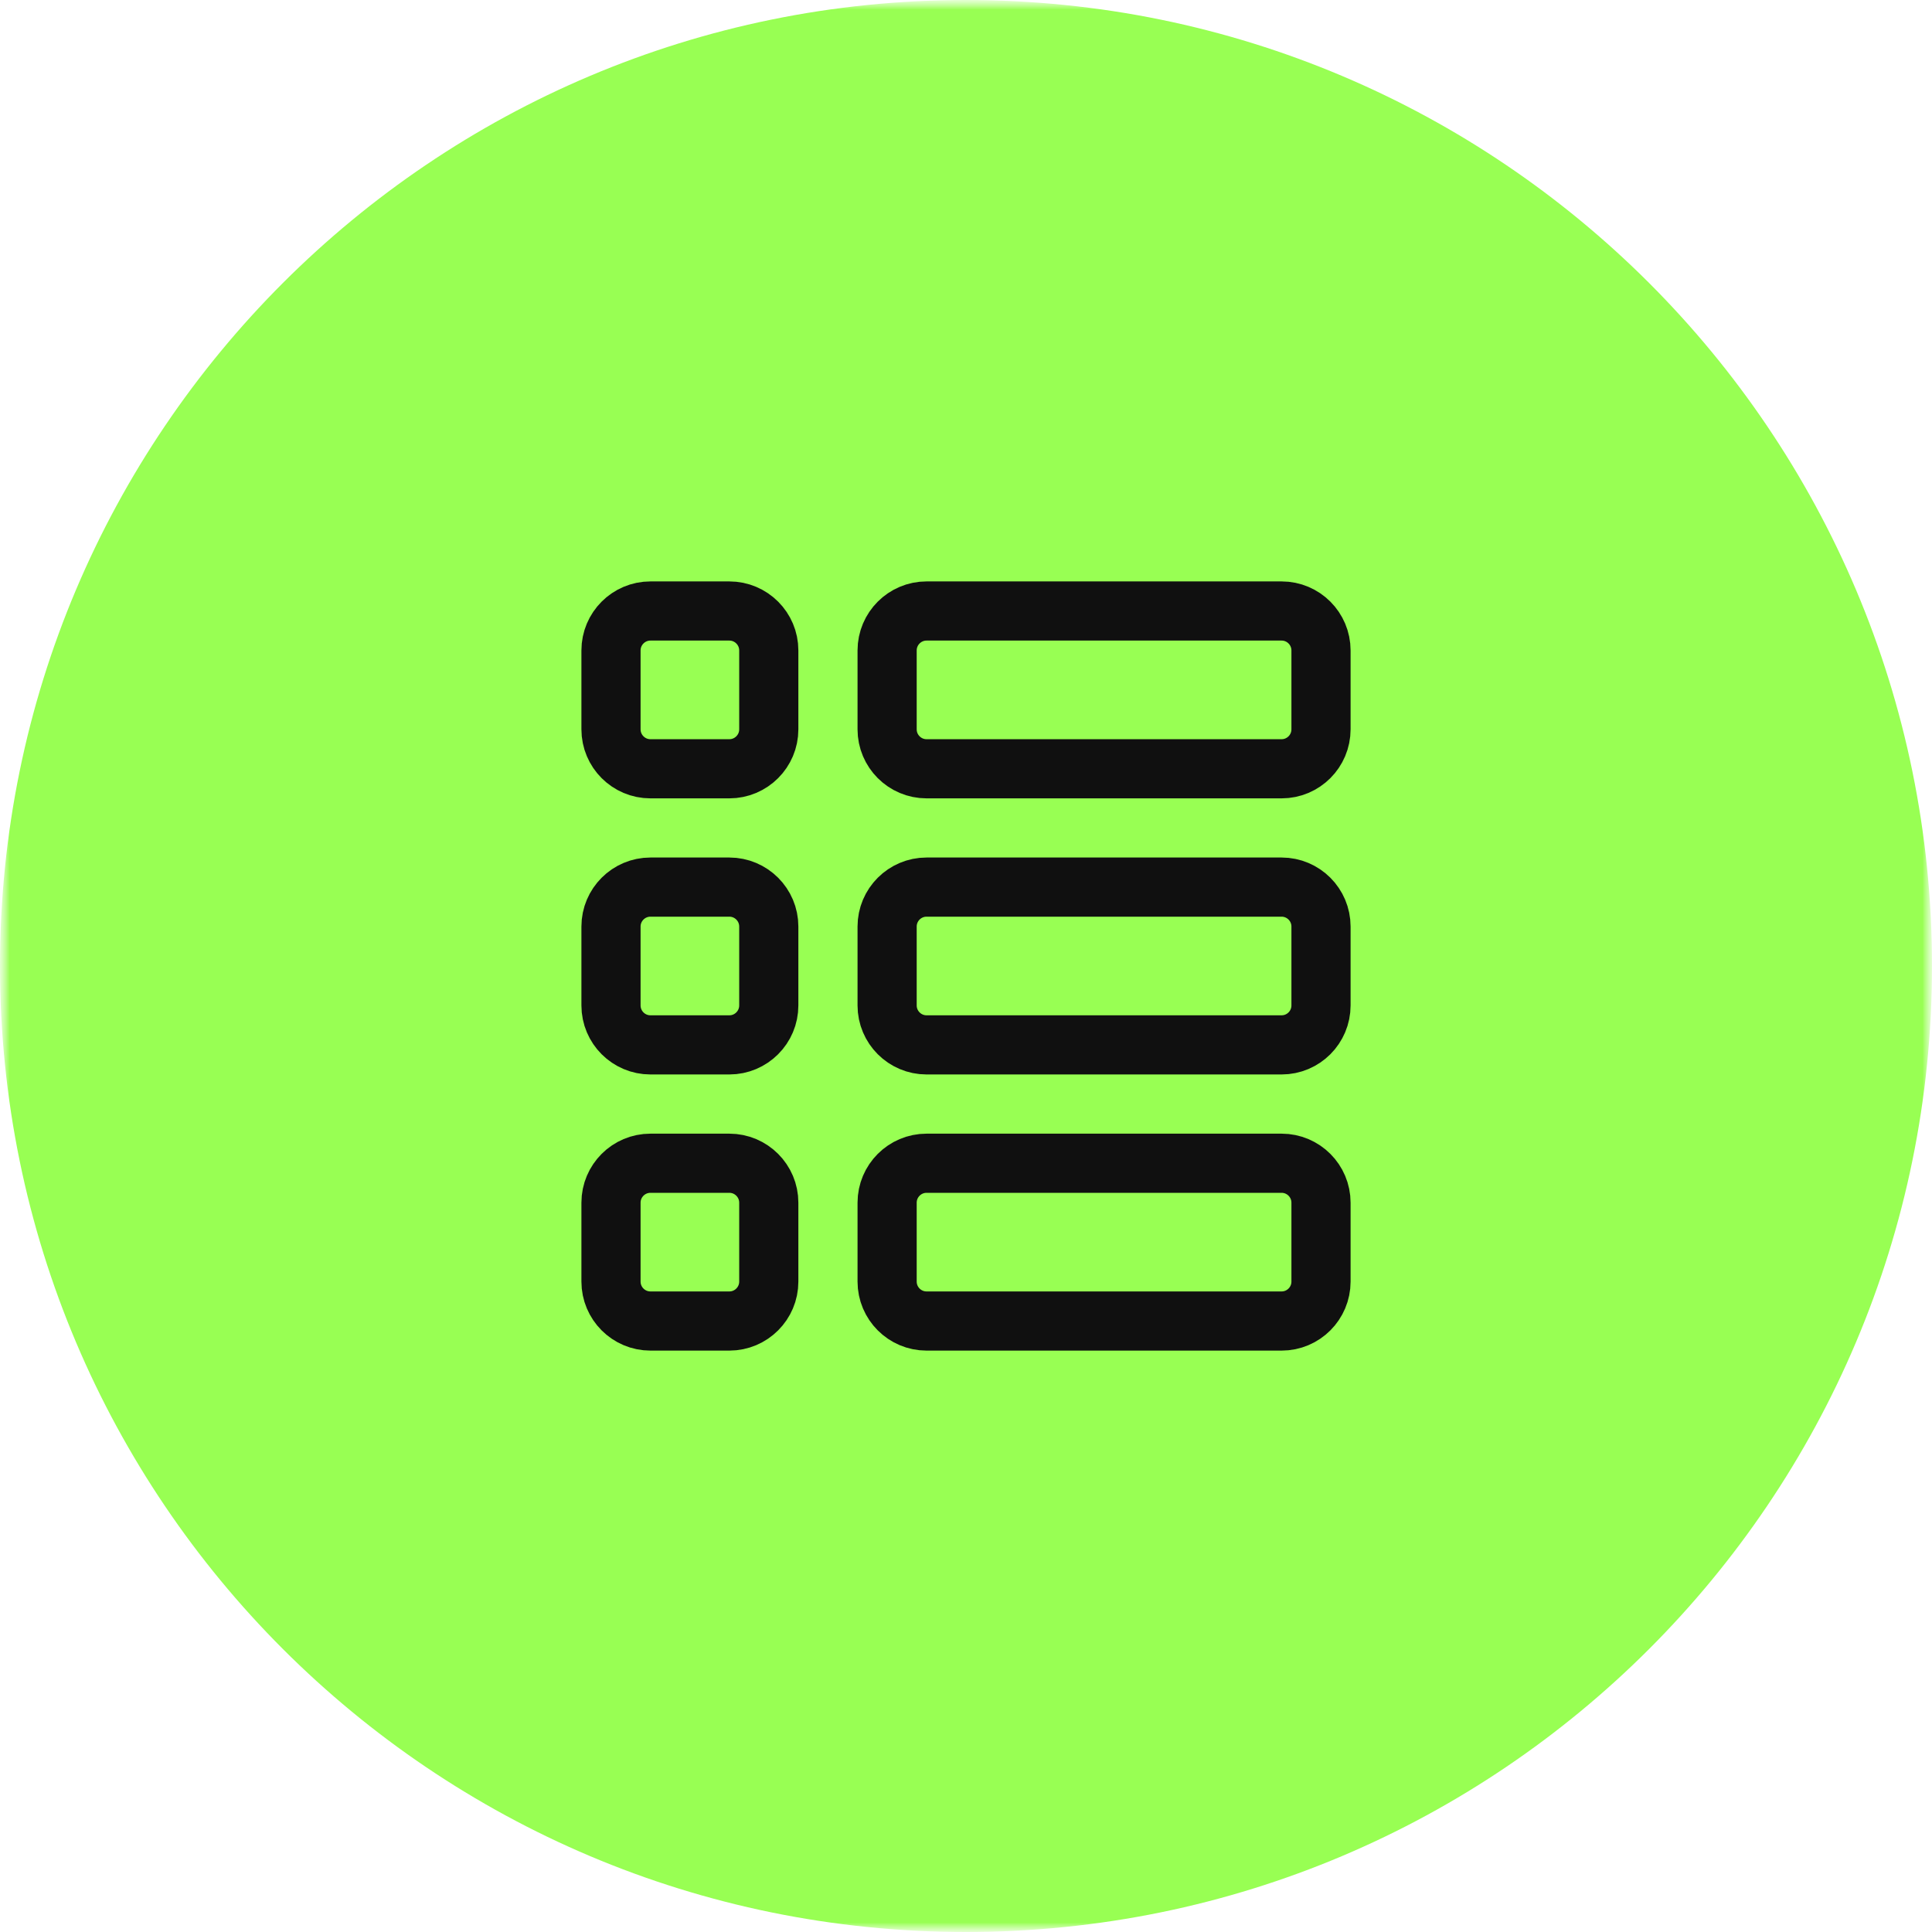
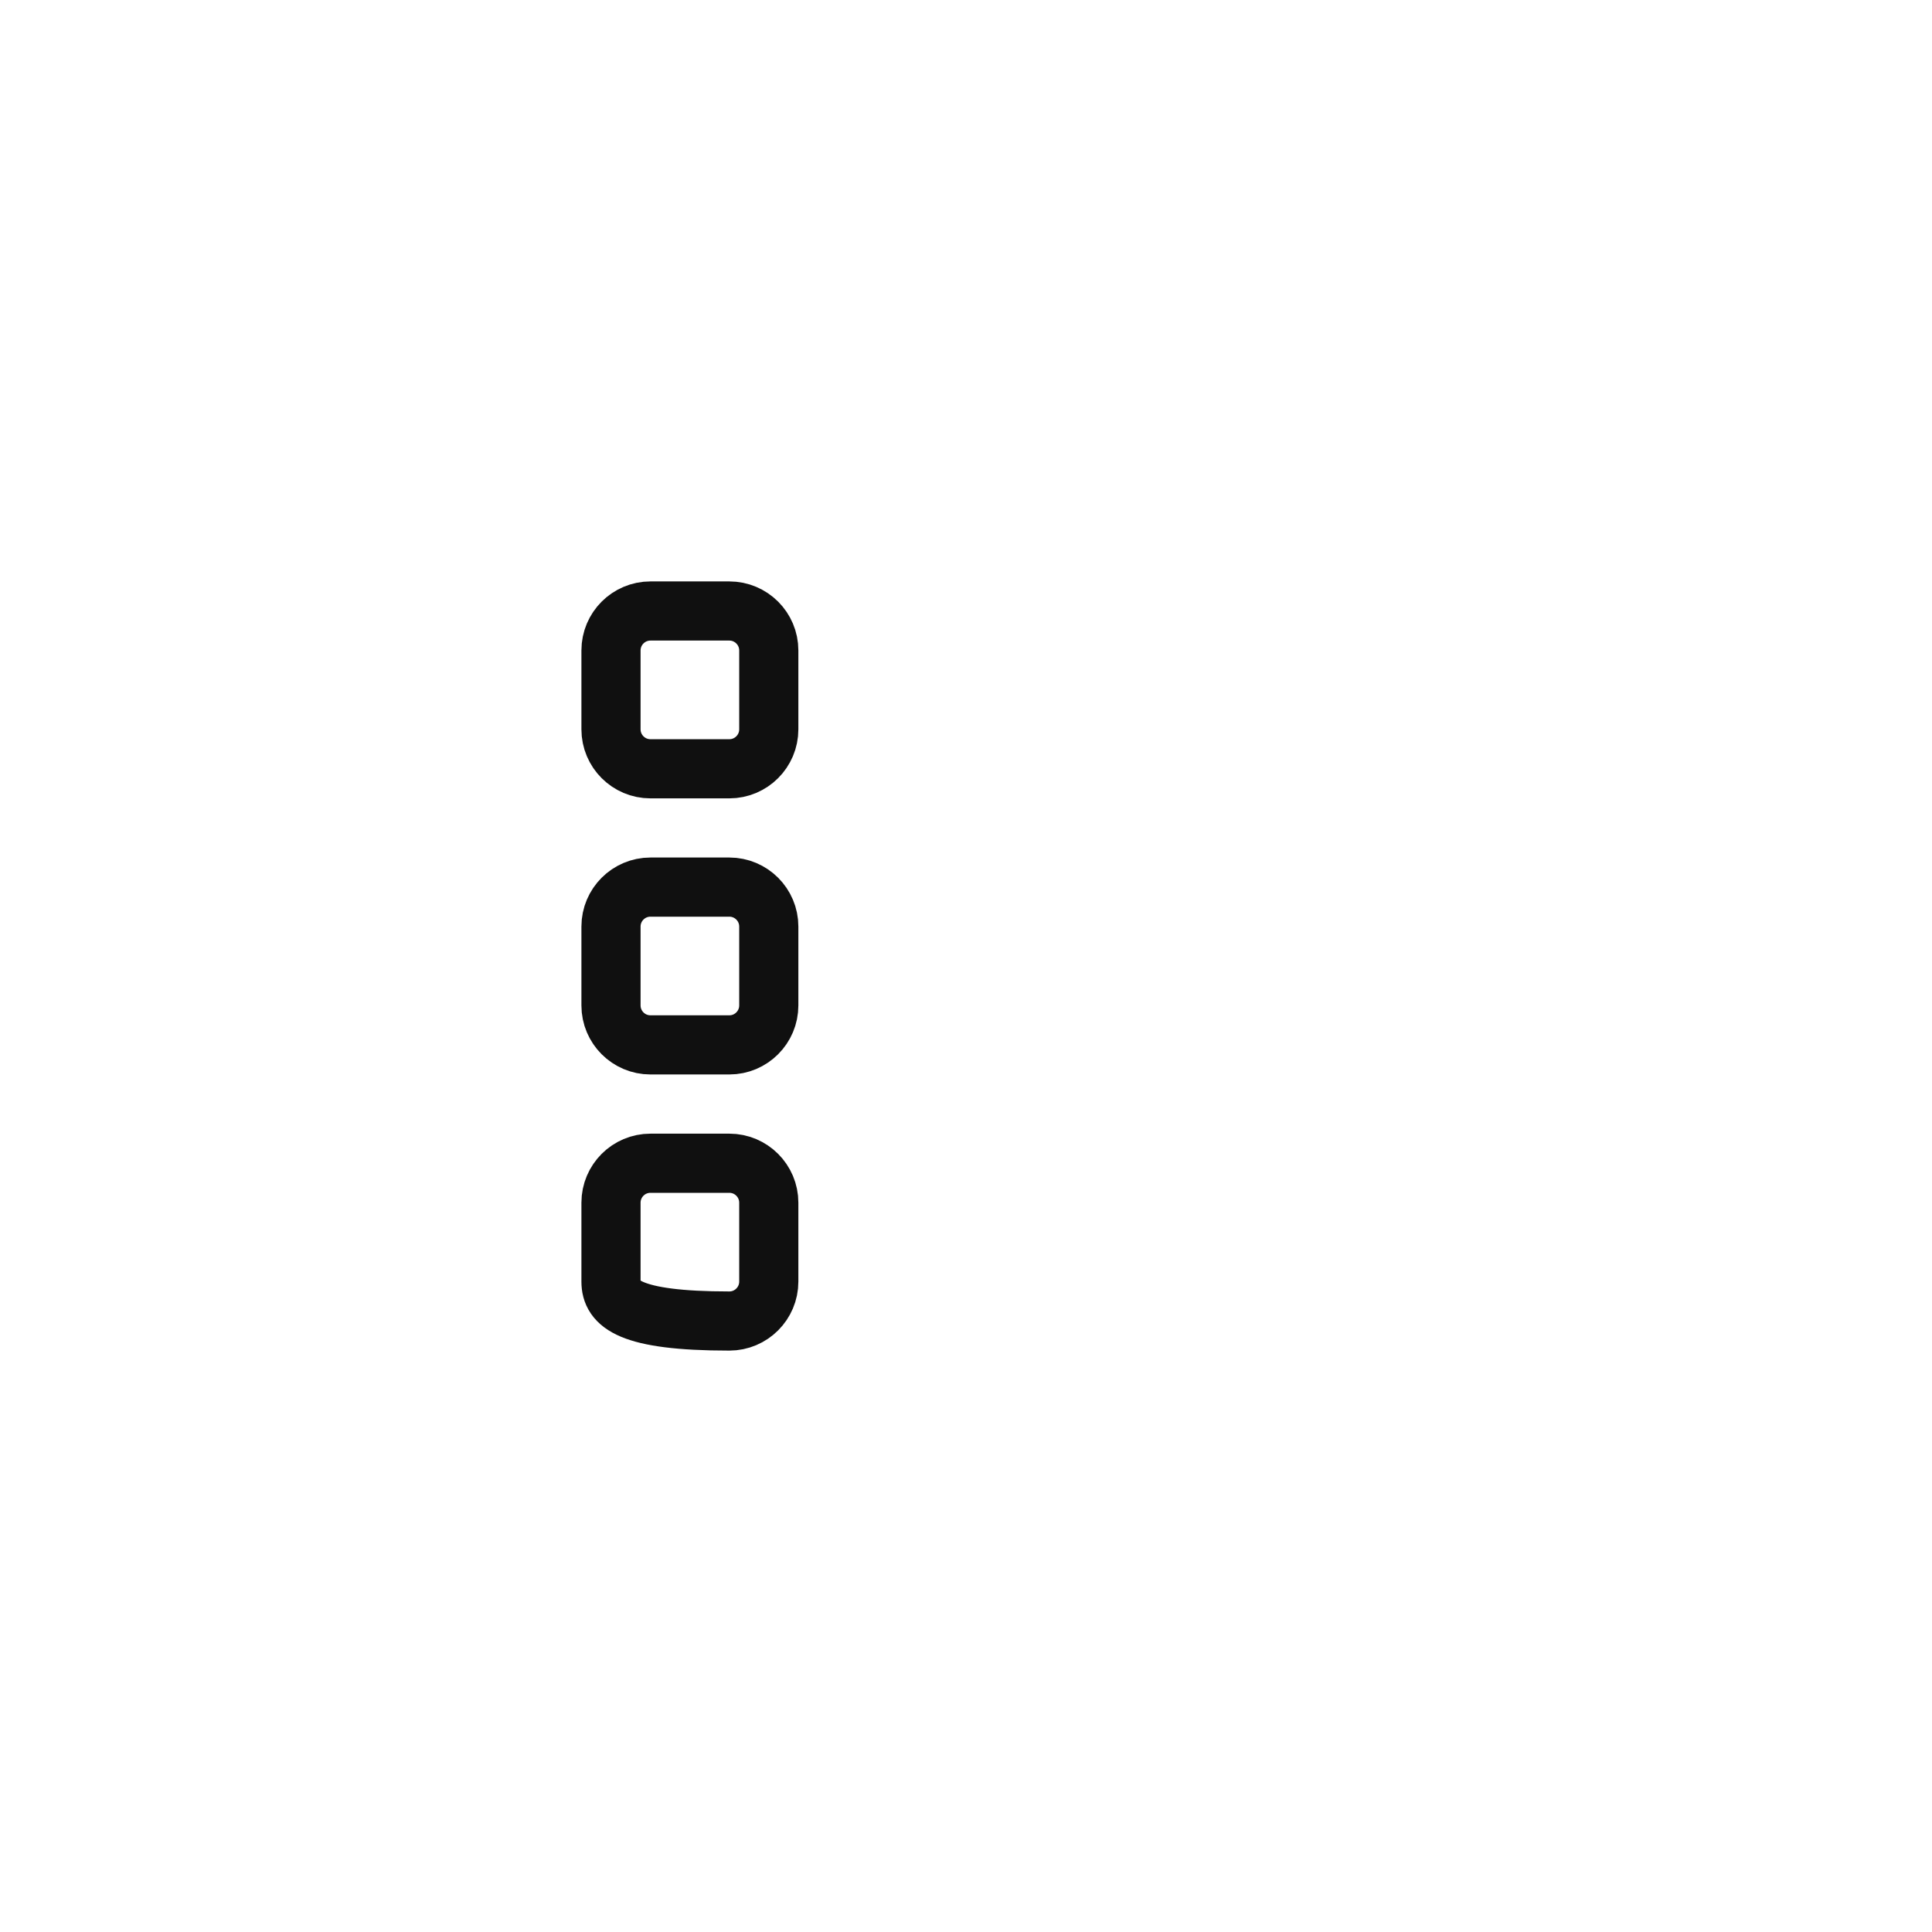
<svg xmlns="http://www.w3.org/2000/svg" width="100" height="100" viewBox="0 0 100 100" fill="none">
  <g clip-path="url(#clip0_1008_36227)">
    <mask id="mask0_1008_36227" style="mask-type:luminance" maskUnits="userSpaceOnUse" x="0" y="0" width="100" height="100">
-       <path d="M100 0H0V100H100V0Z" fill="white" />
-     </mask>
+       </mask>
    <g mask="url(#mask0_1008_36227)">
      <mask id="mask1_1008_36227" style="mask-type:luminance" maskUnits="userSpaceOnUse" x="0" y="0" width="100" height="100">
        <path d="M100 0H0V100H100V0Z" fill="white" />
      </mask>
      <g mask="url(#mask1_1008_36227)">
-         <path d="M100 50C100 22.386 77.614 0 50 0C22.386 0 0 22.386 0 50C0 77.614 22.386 100 50 100C77.614 100 100 77.614 100 50Z" fill="#98FF53" />
-       </g>
+         </g>
    </g>
-     <path fill-rule="evenodd" clip-rule="evenodd" d="M66.334 39.792H47.959C46.832 39.792 45.917 38.877 45.917 37.75V33.667C45.917 32.54 46.832 31.625 47.959 31.625H66.334C67.461 31.625 68.375 32.54 68.375 33.667V37.75C68.375 38.877 67.461 39.792 66.334 39.792Z" stroke="#101010" stroke-width="3.062" stroke-linecap="round" stroke-linejoin="round" />
-     <path fill-rule="evenodd" clip-rule="evenodd" d="M66.334 54.083H47.959C46.832 54.083 45.917 53.168 45.917 52.041V47.958C45.917 46.831 46.832 45.916 47.959 45.916H66.334C67.461 45.916 68.375 46.831 68.375 47.958V52.041C68.375 53.168 67.461 54.083 66.334 54.083Z" stroke="#101010" stroke-width="3.062" stroke-linecap="round" stroke-linejoin="round" />
-     <path fill-rule="evenodd" clip-rule="evenodd" d="M66.334 68.376H47.959C46.832 68.376 45.917 67.461 45.917 66.334V62.251C45.917 61.124 46.832 60.209 47.959 60.209H66.334C67.461 60.209 68.375 61.124 68.375 62.251V66.334C68.375 67.461 67.461 68.376 66.334 68.376Z" stroke="#101010" stroke-width="3.062" stroke-linecap="round" stroke-linejoin="round" />
    <path fill-rule="evenodd" clip-rule="evenodd" d="M37.75 39.792H33.667C32.54 39.792 31.625 38.877 31.625 37.75V33.667C31.625 32.54 32.54 31.625 33.667 31.625H37.75C38.877 31.625 39.792 32.54 39.792 33.667V37.75C39.792 38.877 38.877 39.792 37.75 39.792Z" stroke="#101010" stroke-width="3.062" stroke-linecap="round" stroke-linejoin="round" />
    <path fill-rule="evenodd" clip-rule="evenodd" d="M37.75 54.083H33.667C32.54 54.083 31.625 53.168 31.625 52.041V47.958C31.625 46.831 32.54 45.916 33.667 45.916H37.75C38.877 45.916 39.792 46.831 39.792 47.958V52.041C39.792 53.168 38.877 54.083 37.75 54.083Z" stroke="#101010" stroke-width="3.062" stroke-linecap="round" stroke-linejoin="round" />
-     <path fill-rule="evenodd" clip-rule="evenodd" d="M37.75 68.376H33.667C32.54 68.376 31.625 67.461 31.625 66.334V62.251C31.625 61.124 32.54 60.209 33.667 60.209H37.75C38.877 60.209 39.792 61.124 39.792 62.251V66.334C39.792 67.461 38.877 68.376 37.75 68.376Z" stroke="#101010" stroke-width="3.062" stroke-linecap="round" stroke-linejoin="round" />
+     <path fill-rule="evenodd" clip-rule="evenodd" d="M37.75 68.376C32.54 68.376 31.625 67.461 31.625 66.334V62.251C31.625 61.124 32.54 60.209 33.667 60.209H37.75C38.877 60.209 39.792 61.124 39.792 62.251V66.334C39.792 67.461 38.877 68.376 37.75 68.376Z" stroke="#101010" stroke-width="3.062" stroke-linecap="round" stroke-linejoin="round" />
  </g>
  <defs>
    <clipPath id="clip0_1008_36227">
      <rect width="100" height="100" fill="white" />
    </clipPath>
  </defs>
</svg>